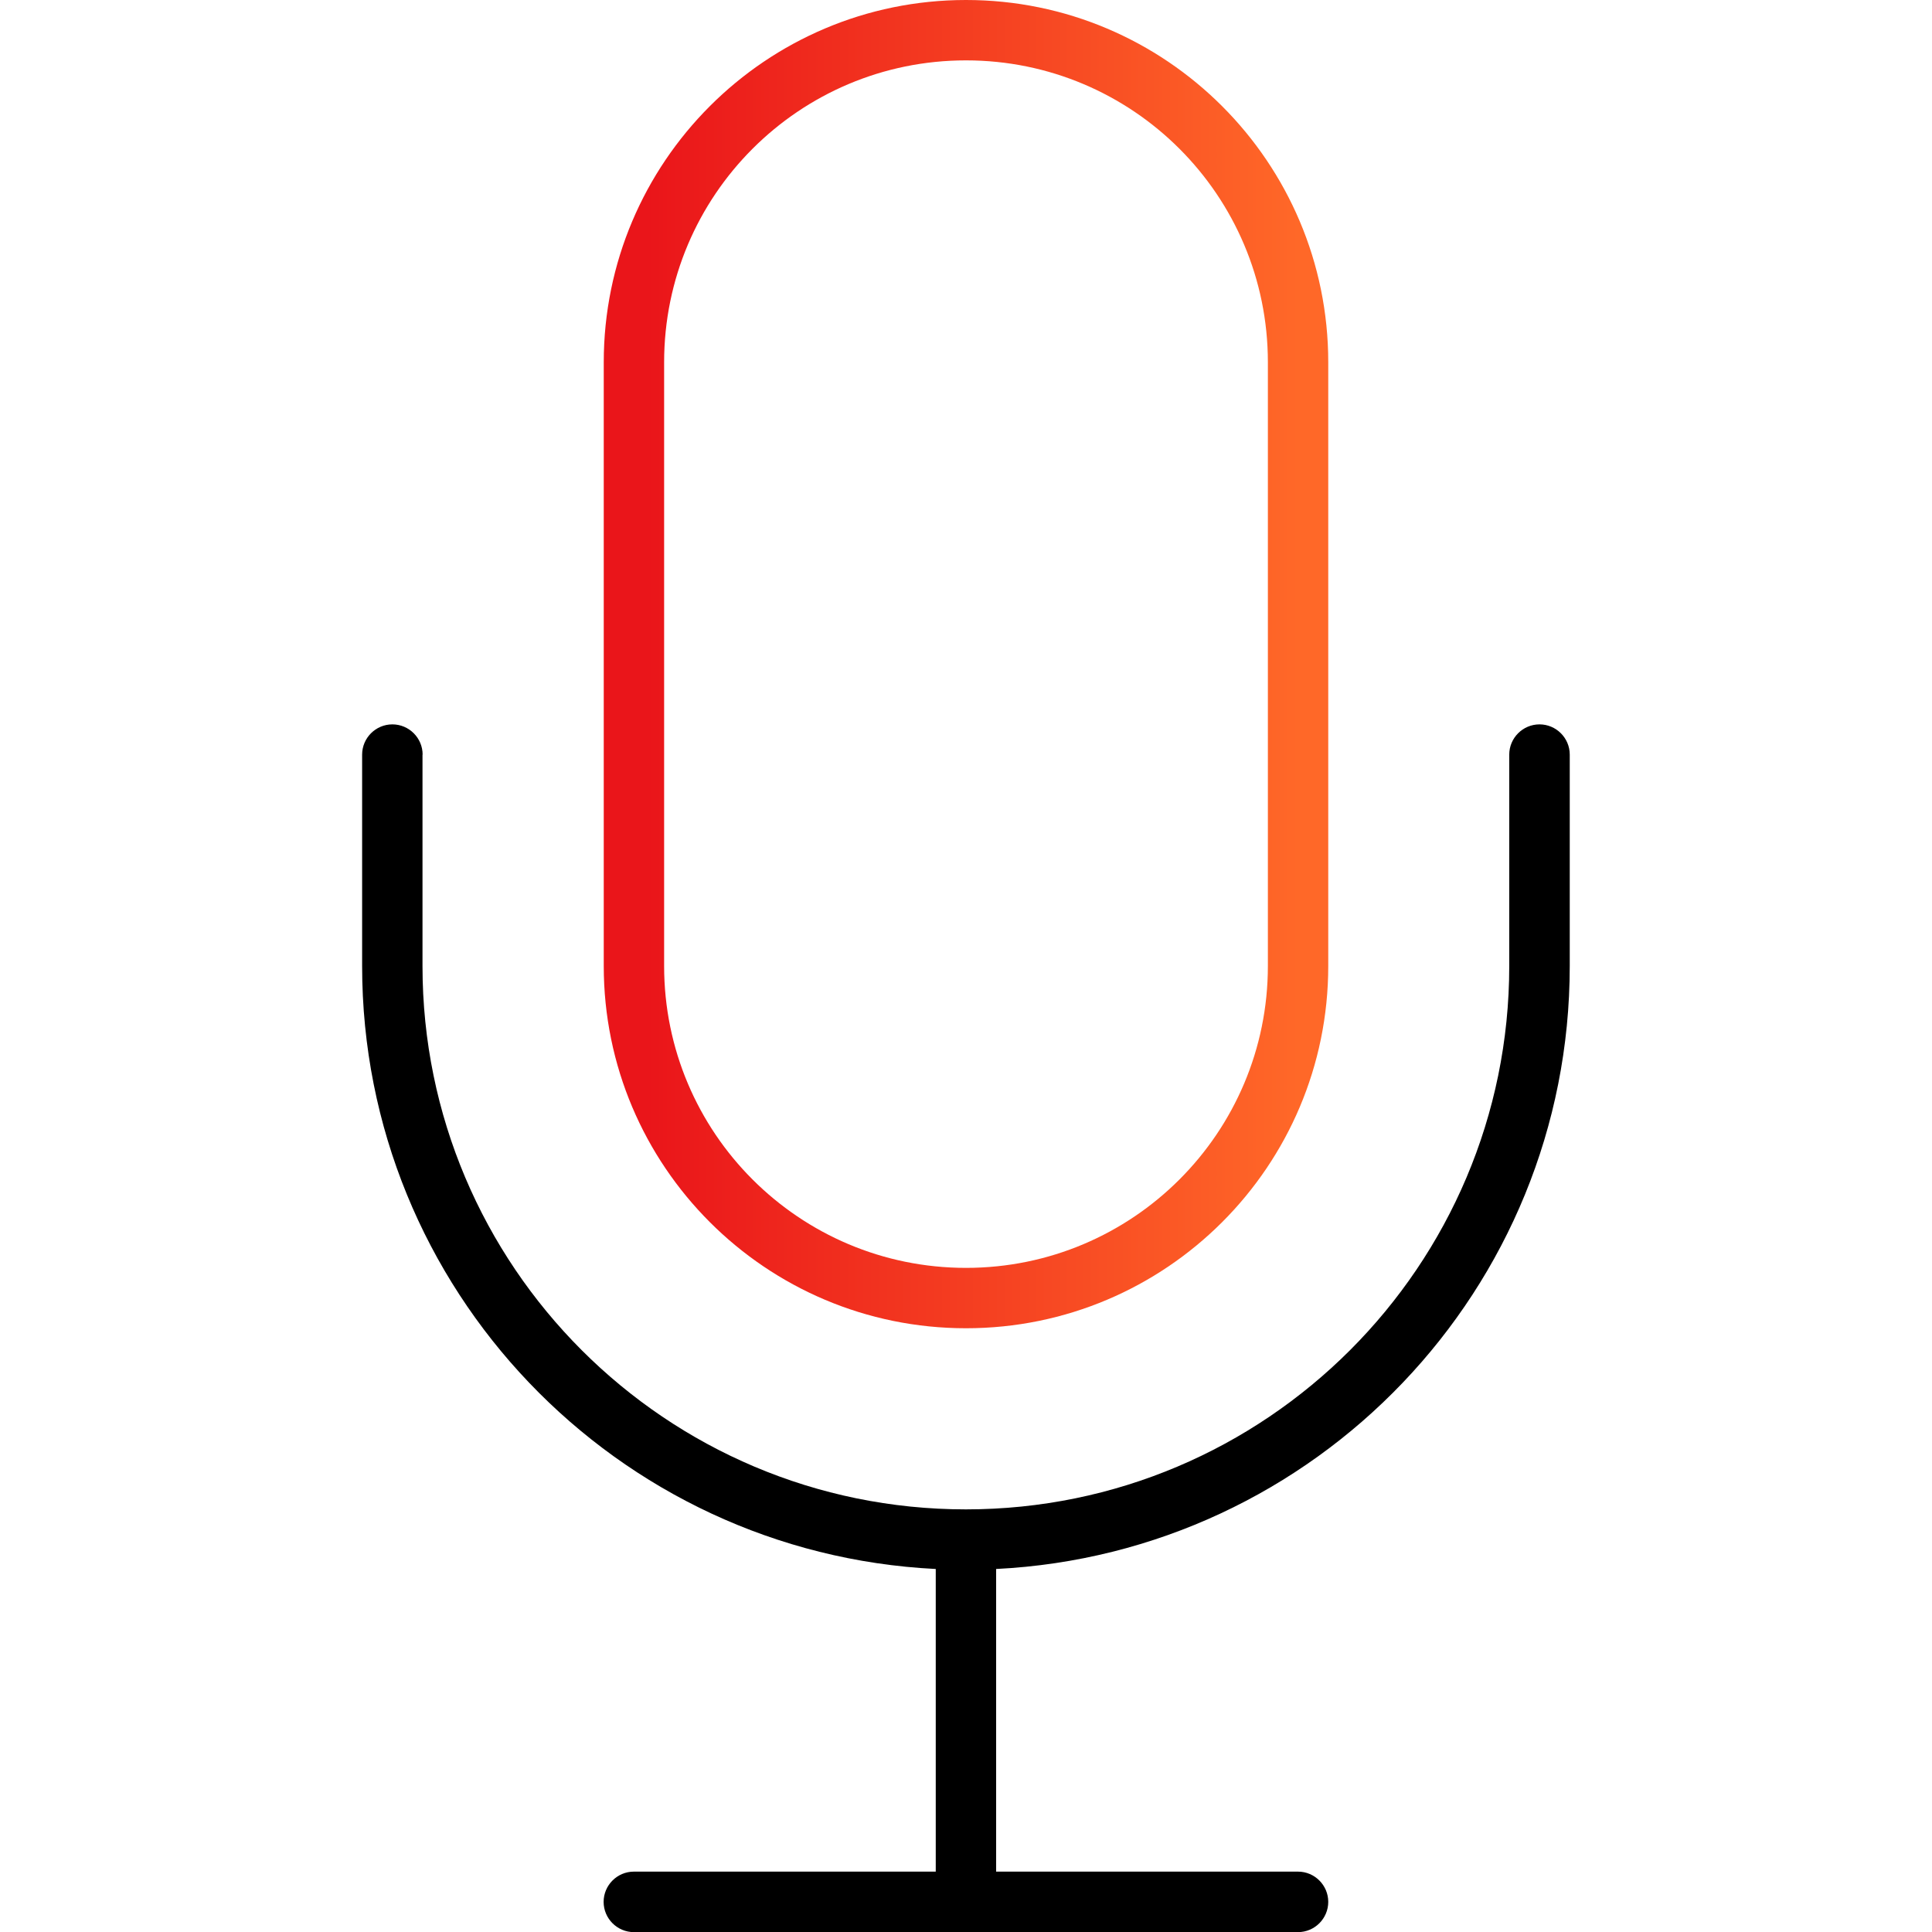
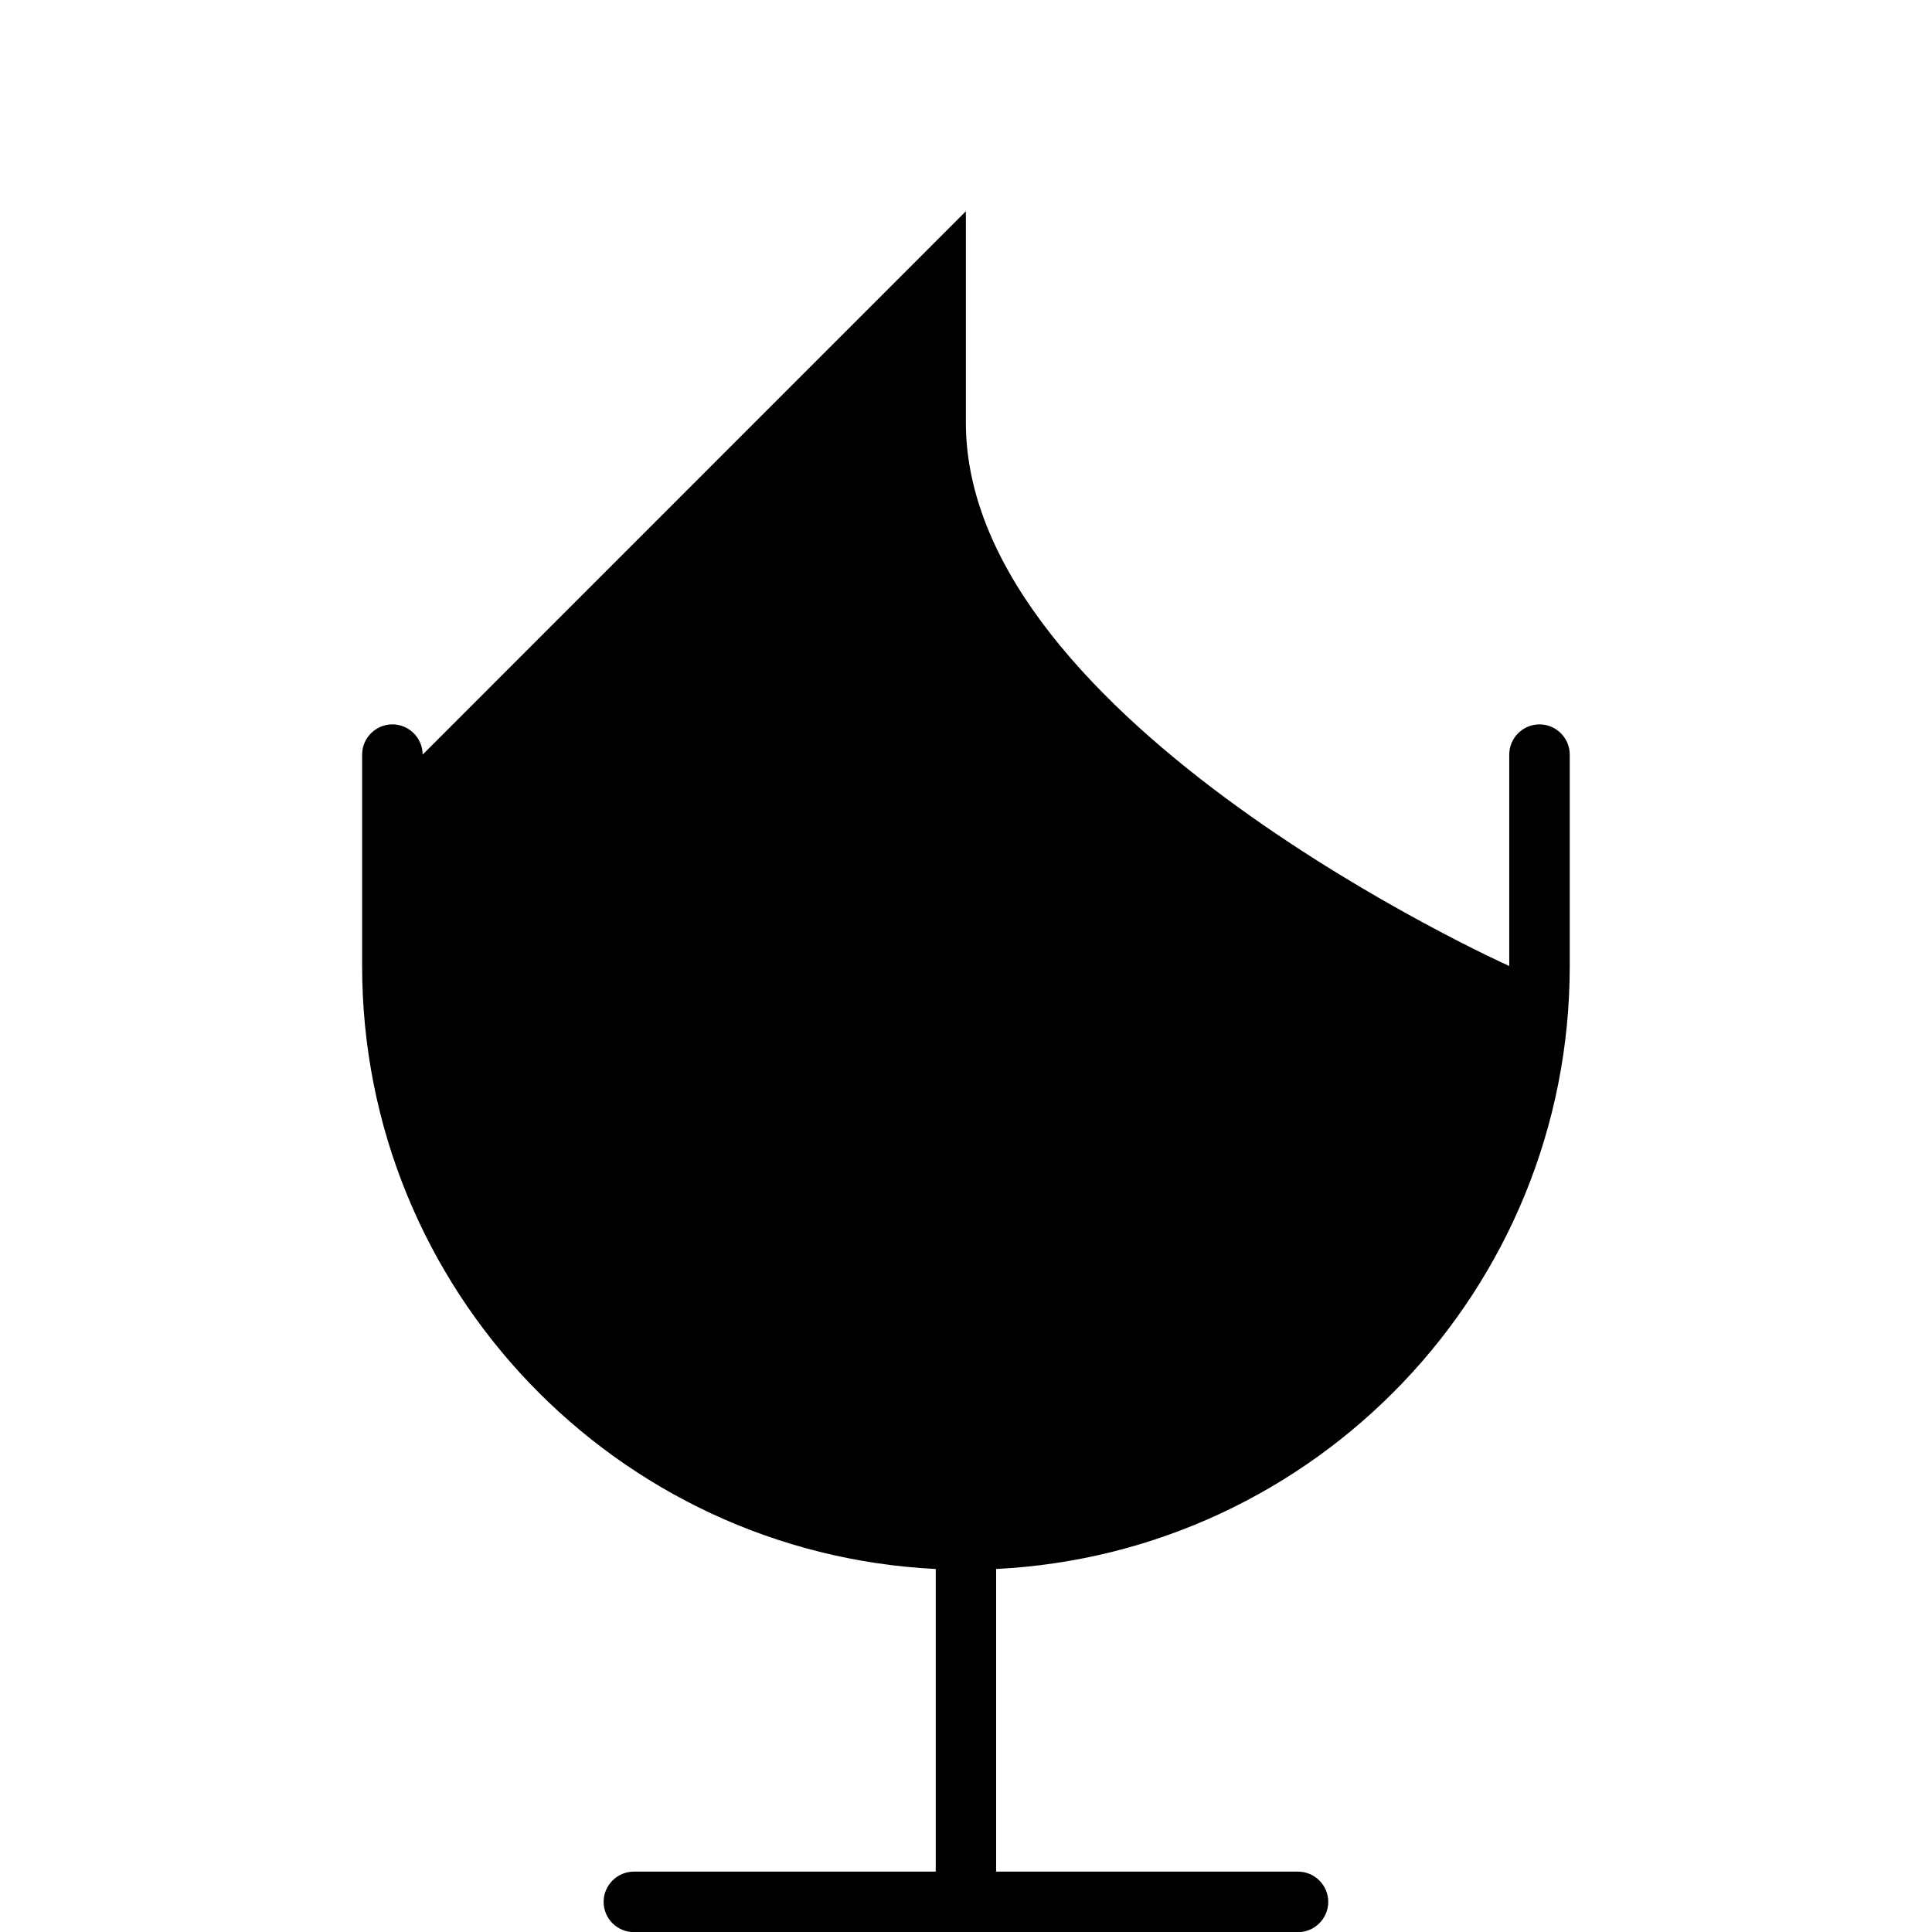
<svg xmlns="http://www.w3.org/2000/svg" id="Artwork" viewBox="0 0 152 152">
  <defs>
    <style> .cls-1 { fill: url(#linear-gradient); } .cls-1, .cls-2 { stroke-width: 0px; } </style>
    <linearGradient id="linear-gradient" x1="47.5" y1="52.25" x2="104.5" y2="52.25" gradientUnits="userSpaceOnUse">
      <stop offset="0" stop-color="#ea151a" />
      <stop offset=".06" stop-color="#ea151a" />
      <stop offset=".96" stop-color="#ff6828" />
      <stop offset="1" stop-color="#ff6828" />
    </linearGradient>
  </defs>
-   <path class="cls-2" d="M33.25,59.37c0-1.31-1.07-2.38-2.38-2.38s-2.38,1.07-2.38,2.38v16.63c0,25.44,20.01,46.19,45.13,47.44v23.81h-23.75c-1.31,0-2.38,1.07-2.38,2.38s1.07,2.38,2.38,2.38h52.25c1.31,0,2.38-1.07,2.38-2.38s-1.07-2.38-2.38-2.38h-23.75v-23.81c25.12-1.25,45.13-22,45.13-47.44v-16.63c0-1.31-1.07-2.38-2.38-2.38s-2.38,1.07-2.38,2.38v16.63c0,23.6-19.15,42.75-42.75,42.75s-42.75-19.15-42.75-42.75v-16.63Z" />
-   <path class="cls-1" d="M76,0C60.26,0,47.5,12.77,47.5,28.5v47.5c0,15.74,12.76,28.5,28.5,28.5s28.5-12.76,28.5-28.5V28.5C104.5,12.77,91.73,0,76,0ZM99.75,76c0,13.12-10.63,23.75-23.75,23.75s-23.75-10.63-23.75-23.75V28.5c0-13.12,10.63-23.75,23.75-23.75s23.75,10.63,23.75,23.75v47.5Z" />
+   <path class="cls-2" d="M33.25,59.37c0-1.31-1.07-2.38-2.38-2.38s-2.38,1.07-2.38,2.38v16.63c0,25.44,20.01,46.19,45.13,47.44v23.81h-23.75c-1.31,0-2.38,1.07-2.38,2.38s1.07,2.38,2.38,2.38h52.25c1.31,0,2.38-1.07,2.38-2.38s-1.07-2.38-2.38-2.38h-23.75v-23.81c25.12-1.25,45.13-22,45.13-47.44v-16.63c0-1.31-1.07-2.38-2.38-2.38s-2.38,1.07-2.38,2.38v16.63s-42.75-19.15-42.75-42.75v-16.63Z" />
</svg>